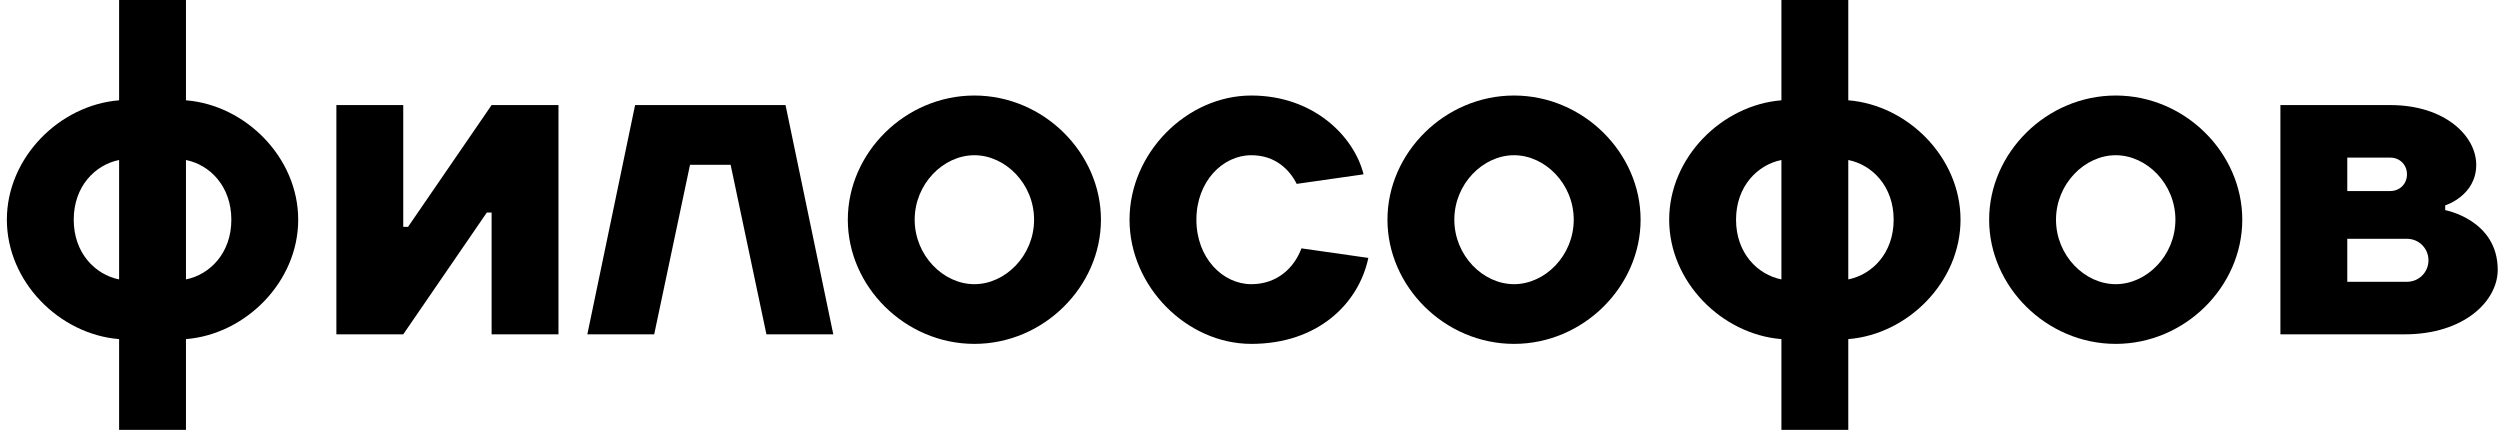
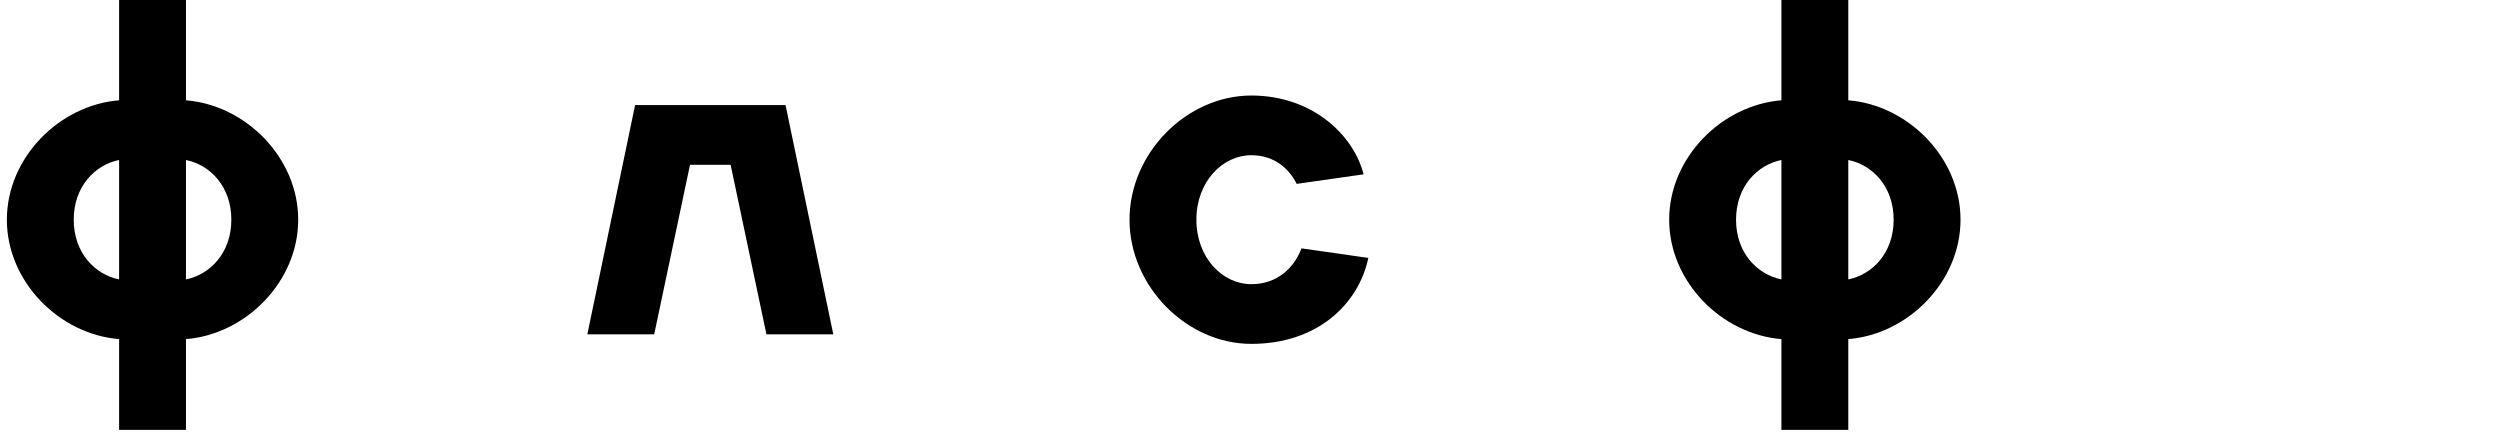
<svg xmlns="http://www.w3.org/2000/svg" width="335" height="58" viewBox="0 0 335 58" fill="none">
  <path d="M15.96 57.6H24.92V45.44C32.92 44.8 39.96 37.76 39.96 29.44C39.96 21.12 32.92 14.08 24.92 13.44V0H15.96V13.44C7.96 14.08 0.92 21.12 0.92 29.44C0.92 37.76 7.96 44.8 15.96 45.44V57.6ZM31 29.44C31 33.92 28.12 36.8 24.92 37.44V21.44C28.12 22.08 31 24.96 31 29.44ZM9.88 29.44C9.88 24.96 12.76 22.08 15.96 21.44V37.44C12.76 36.8 9.88 33.92 9.88 29.44Z" fill="black" />
-   <path d="M45.075 44.8H54.035L65.235 28.48H65.875V44.8H74.835V14.08H65.875L54.675 30.4H54.035V14.08H45.075V44.8Z" fill="black" />
  <path d="M105.262 14.08H85.103L78.703 44.8H87.662L92.463 22.08H97.903L102.702 44.8H111.662L105.262 14.08Z" fill="black" />
-   <path d="M130.567 38.08C126.407 38.08 122.567 34.24 122.567 29.44C122.567 24.64 126.407 20.8 130.567 20.8C134.727 20.8 138.567 24.64 138.567 29.44C138.567 34.24 134.727 38.08 130.567 38.08ZM130.567 46.08C139.847 46.08 147.527 38.4 147.527 29.44C147.527 20.48 139.847 12.8 130.567 12.8C121.287 12.8 113.607 20.48 113.607 29.44C113.607 38.4 121.287 46.08 130.567 46.08Z" fill="black" />
  <path d="M167.677 46.08C176.637 46.08 182.077 40.64 183.357 34.56L174.397 33.28C173.437 35.84 171.197 38.08 167.677 38.08C163.837 38.08 160.317 34.56 160.317 29.44C160.317 24.32 163.837 20.8 167.677 20.8C170.877 20.8 172.797 22.72 173.757 24.64L182.717 23.36C181.437 18.24 175.997 12.8 167.677 12.8C159.037 12.8 151.357 20.48 151.357 29.44C151.357 38.4 159.037 46.08 167.677 46.08Z" fill="black" />
-   <path d="M202.88 38.08C198.72 38.08 194.88 34.24 194.88 29.44C194.88 24.64 198.72 20.8 202.88 20.8C207.04 20.8 210.88 24.64 210.88 29.44C210.88 34.24 207.04 38.08 202.88 38.08ZM202.88 46.08C212.16 46.08 219.84 38.4 219.84 29.44C219.84 20.48 212.16 12.8 202.88 12.8C193.6 12.8 185.92 20.48 185.92 29.44C185.92 38.4 193.6 46.08 202.88 46.08Z" fill="black" />
  <path d="M238.71 57.6H247.67V45.44C255.67 44.8 262.71 37.76 262.71 29.44C262.71 21.12 255.67 14.08 247.67 13.44V0H238.71V13.44C230.71 14.08 223.67 21.12 223.67 29.44C223.67 37.76 230.71 44.8 238.71 45.44V57.6ZM253.75 29.44C253.75 33.92 250.87 36.8 247.67 37.44V21.44C250.87 22.08 253.75 24.96 253.75 29.44ZM232.63 29.44C232.63 24.96 235.51 22.08 238.71 21.44V37.44C235.51 36.8 232.63 33.92 232.63 29.44Z" fill="black" />
-   <path d="M283.505 38.08C279.345 38.08 275.505 34.24 275.505 29.44C275.505 24.64 279.345 20.8 283.505 20.8C287.665 20.8 291.505 24.64 291.505 29.44C291.505 34.24 287.665 38.08 283.505 38.08ZM283.505 46.08C292.785 46.08 300.465 38.4 300.465 29.44C300.465 20.48 292.785 12.8 283.505 12.8C274.225 12.8 266.545 20.48 266.545 29.44C266.545 38.4 274.225 46.08 283.505 46.08Z" fill="black" />
-   <path d="M305.575 14.08V44.8H322.215C330.215 44.8 334.695 40.32 334.695 36.16C334.695 29.44 327.655 28.16 327.655 28.16V27.52C327.655 27.52 331.815 26.24 331.815 22.08C331.815 18.24 327.655 14.08 320.295 14.08H305.575ZM314.535 37.76V32H322.535C324.135 32 325.415 33.28 325.415 34.88C325.415 36.48 324.135 37.76 322.535 37.76H314.535ZM320.295 21.12C321.575 21.12 322.535 22.08 322.535 23.36C322.535 24.64 321.575 25.6 320.295 25.6H314.535V21.12H320.295Z" fill="black" />
</svg>